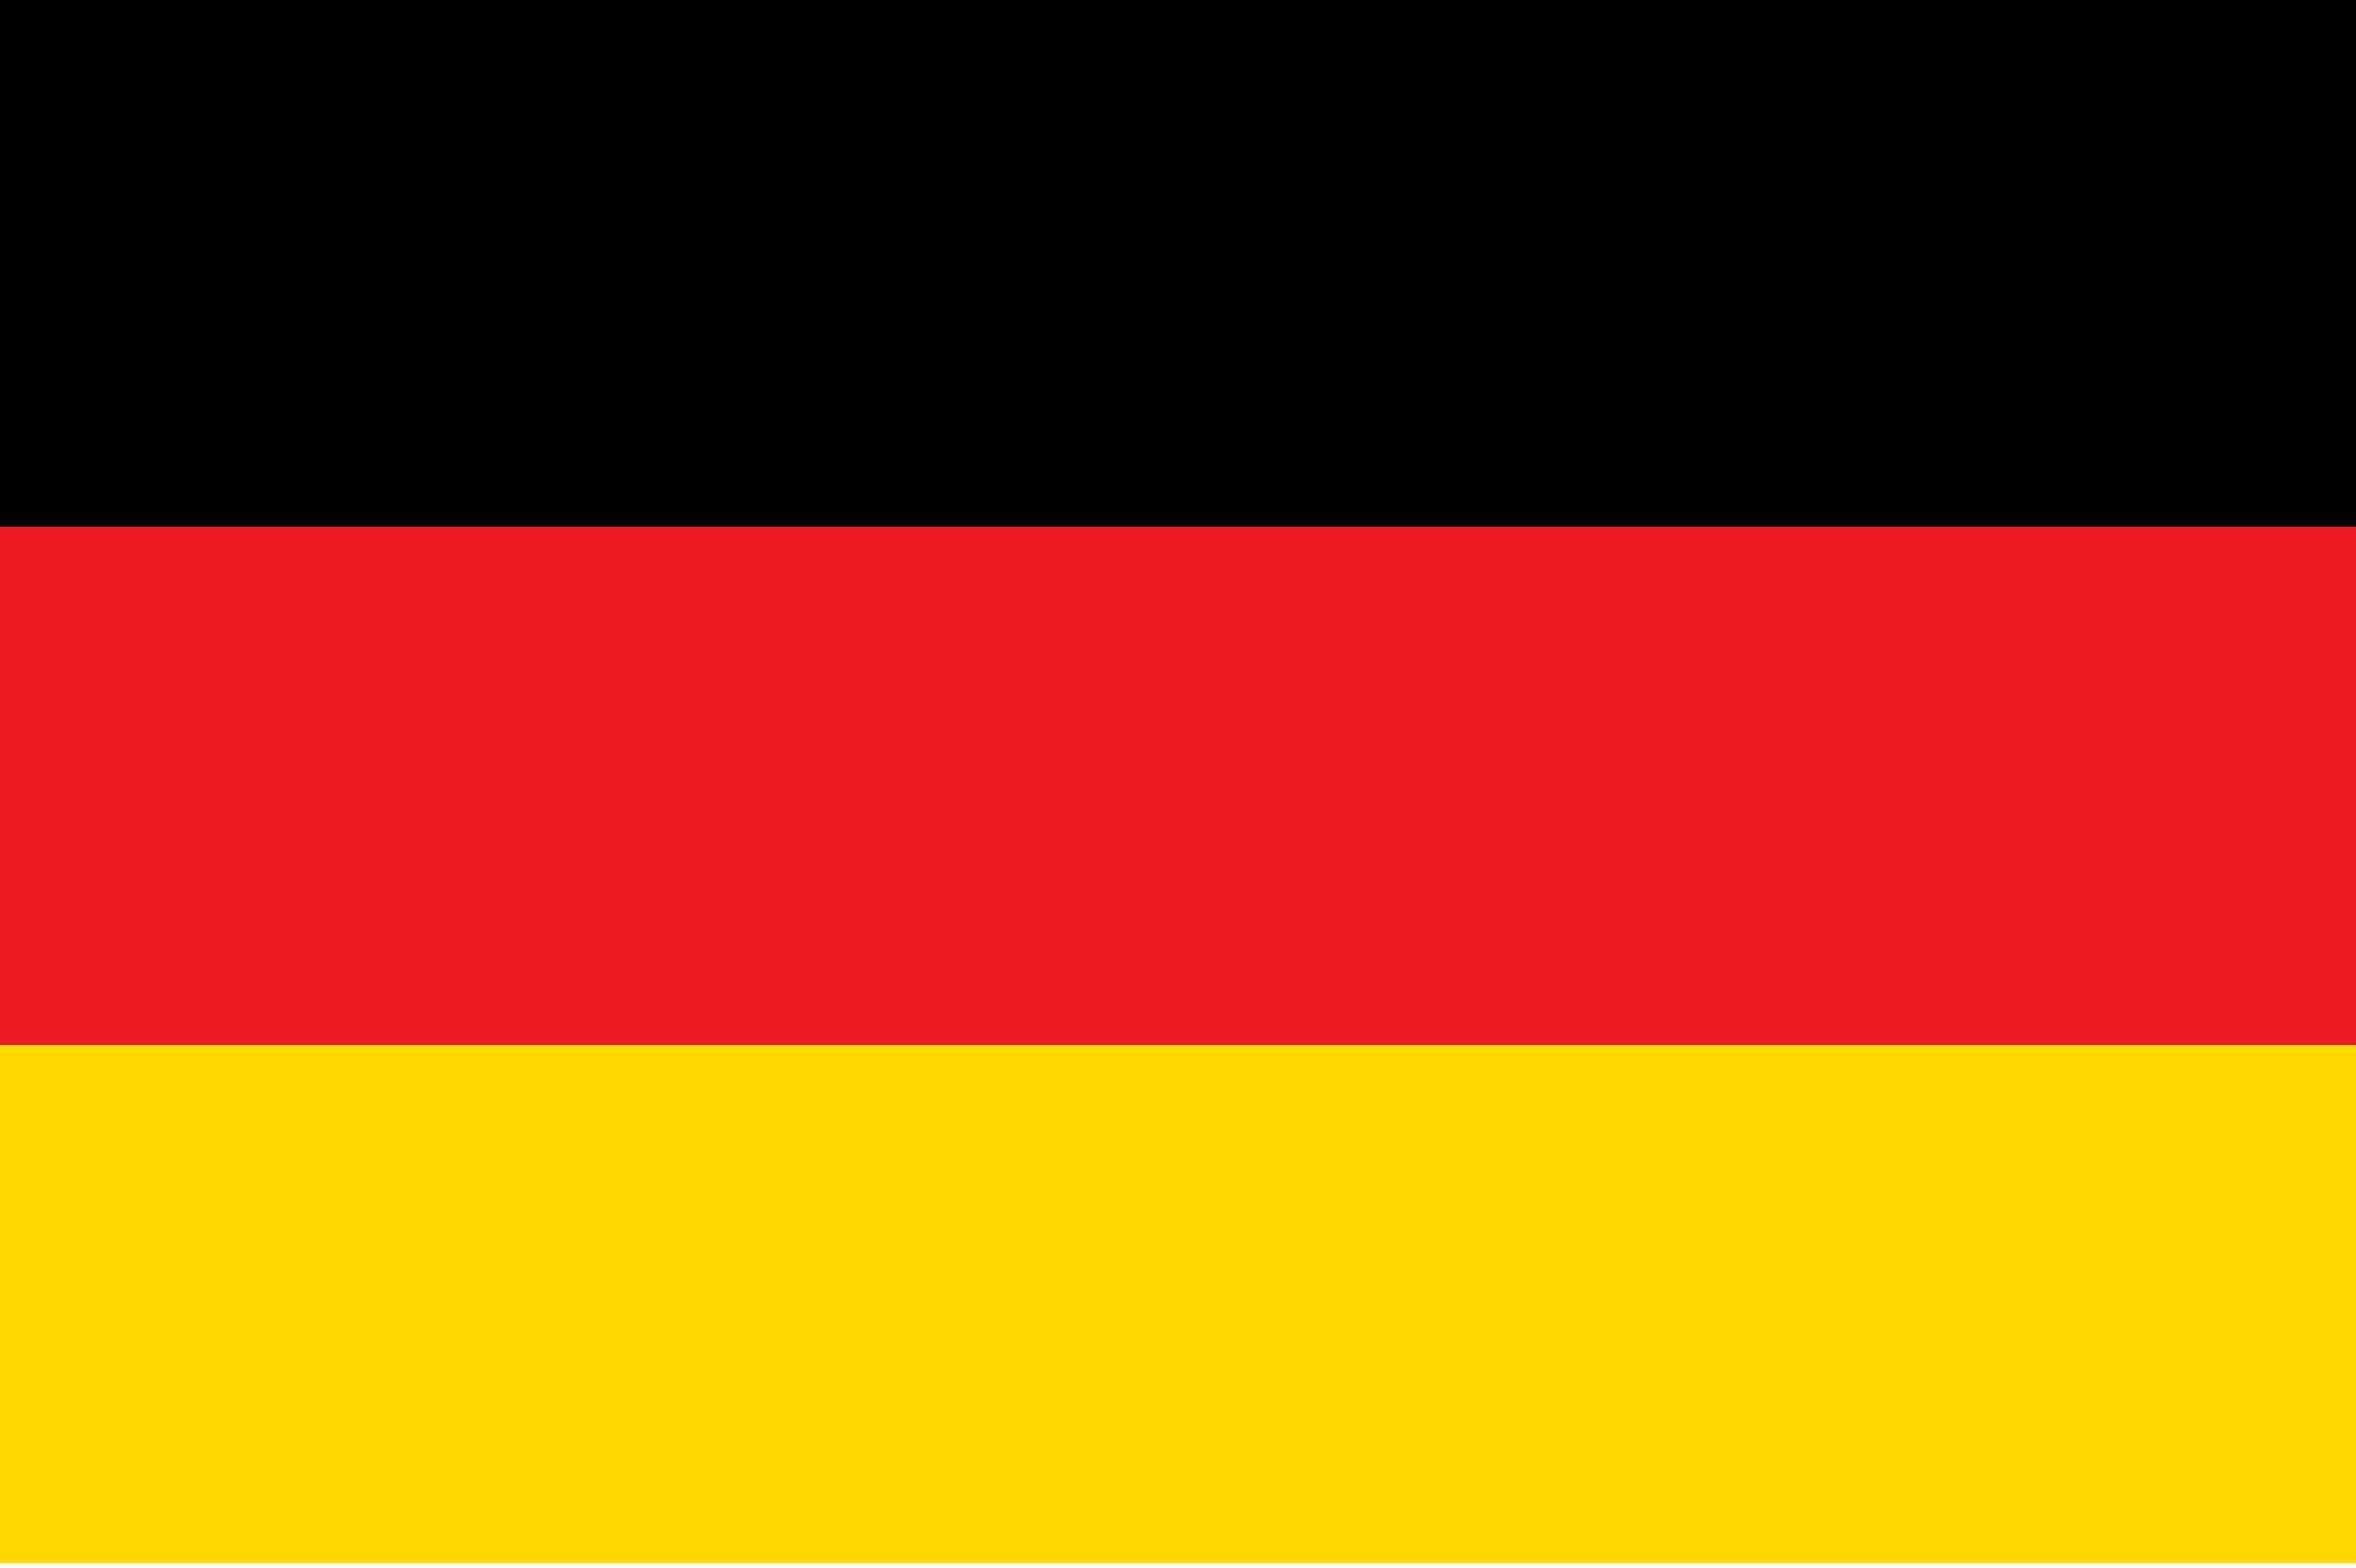
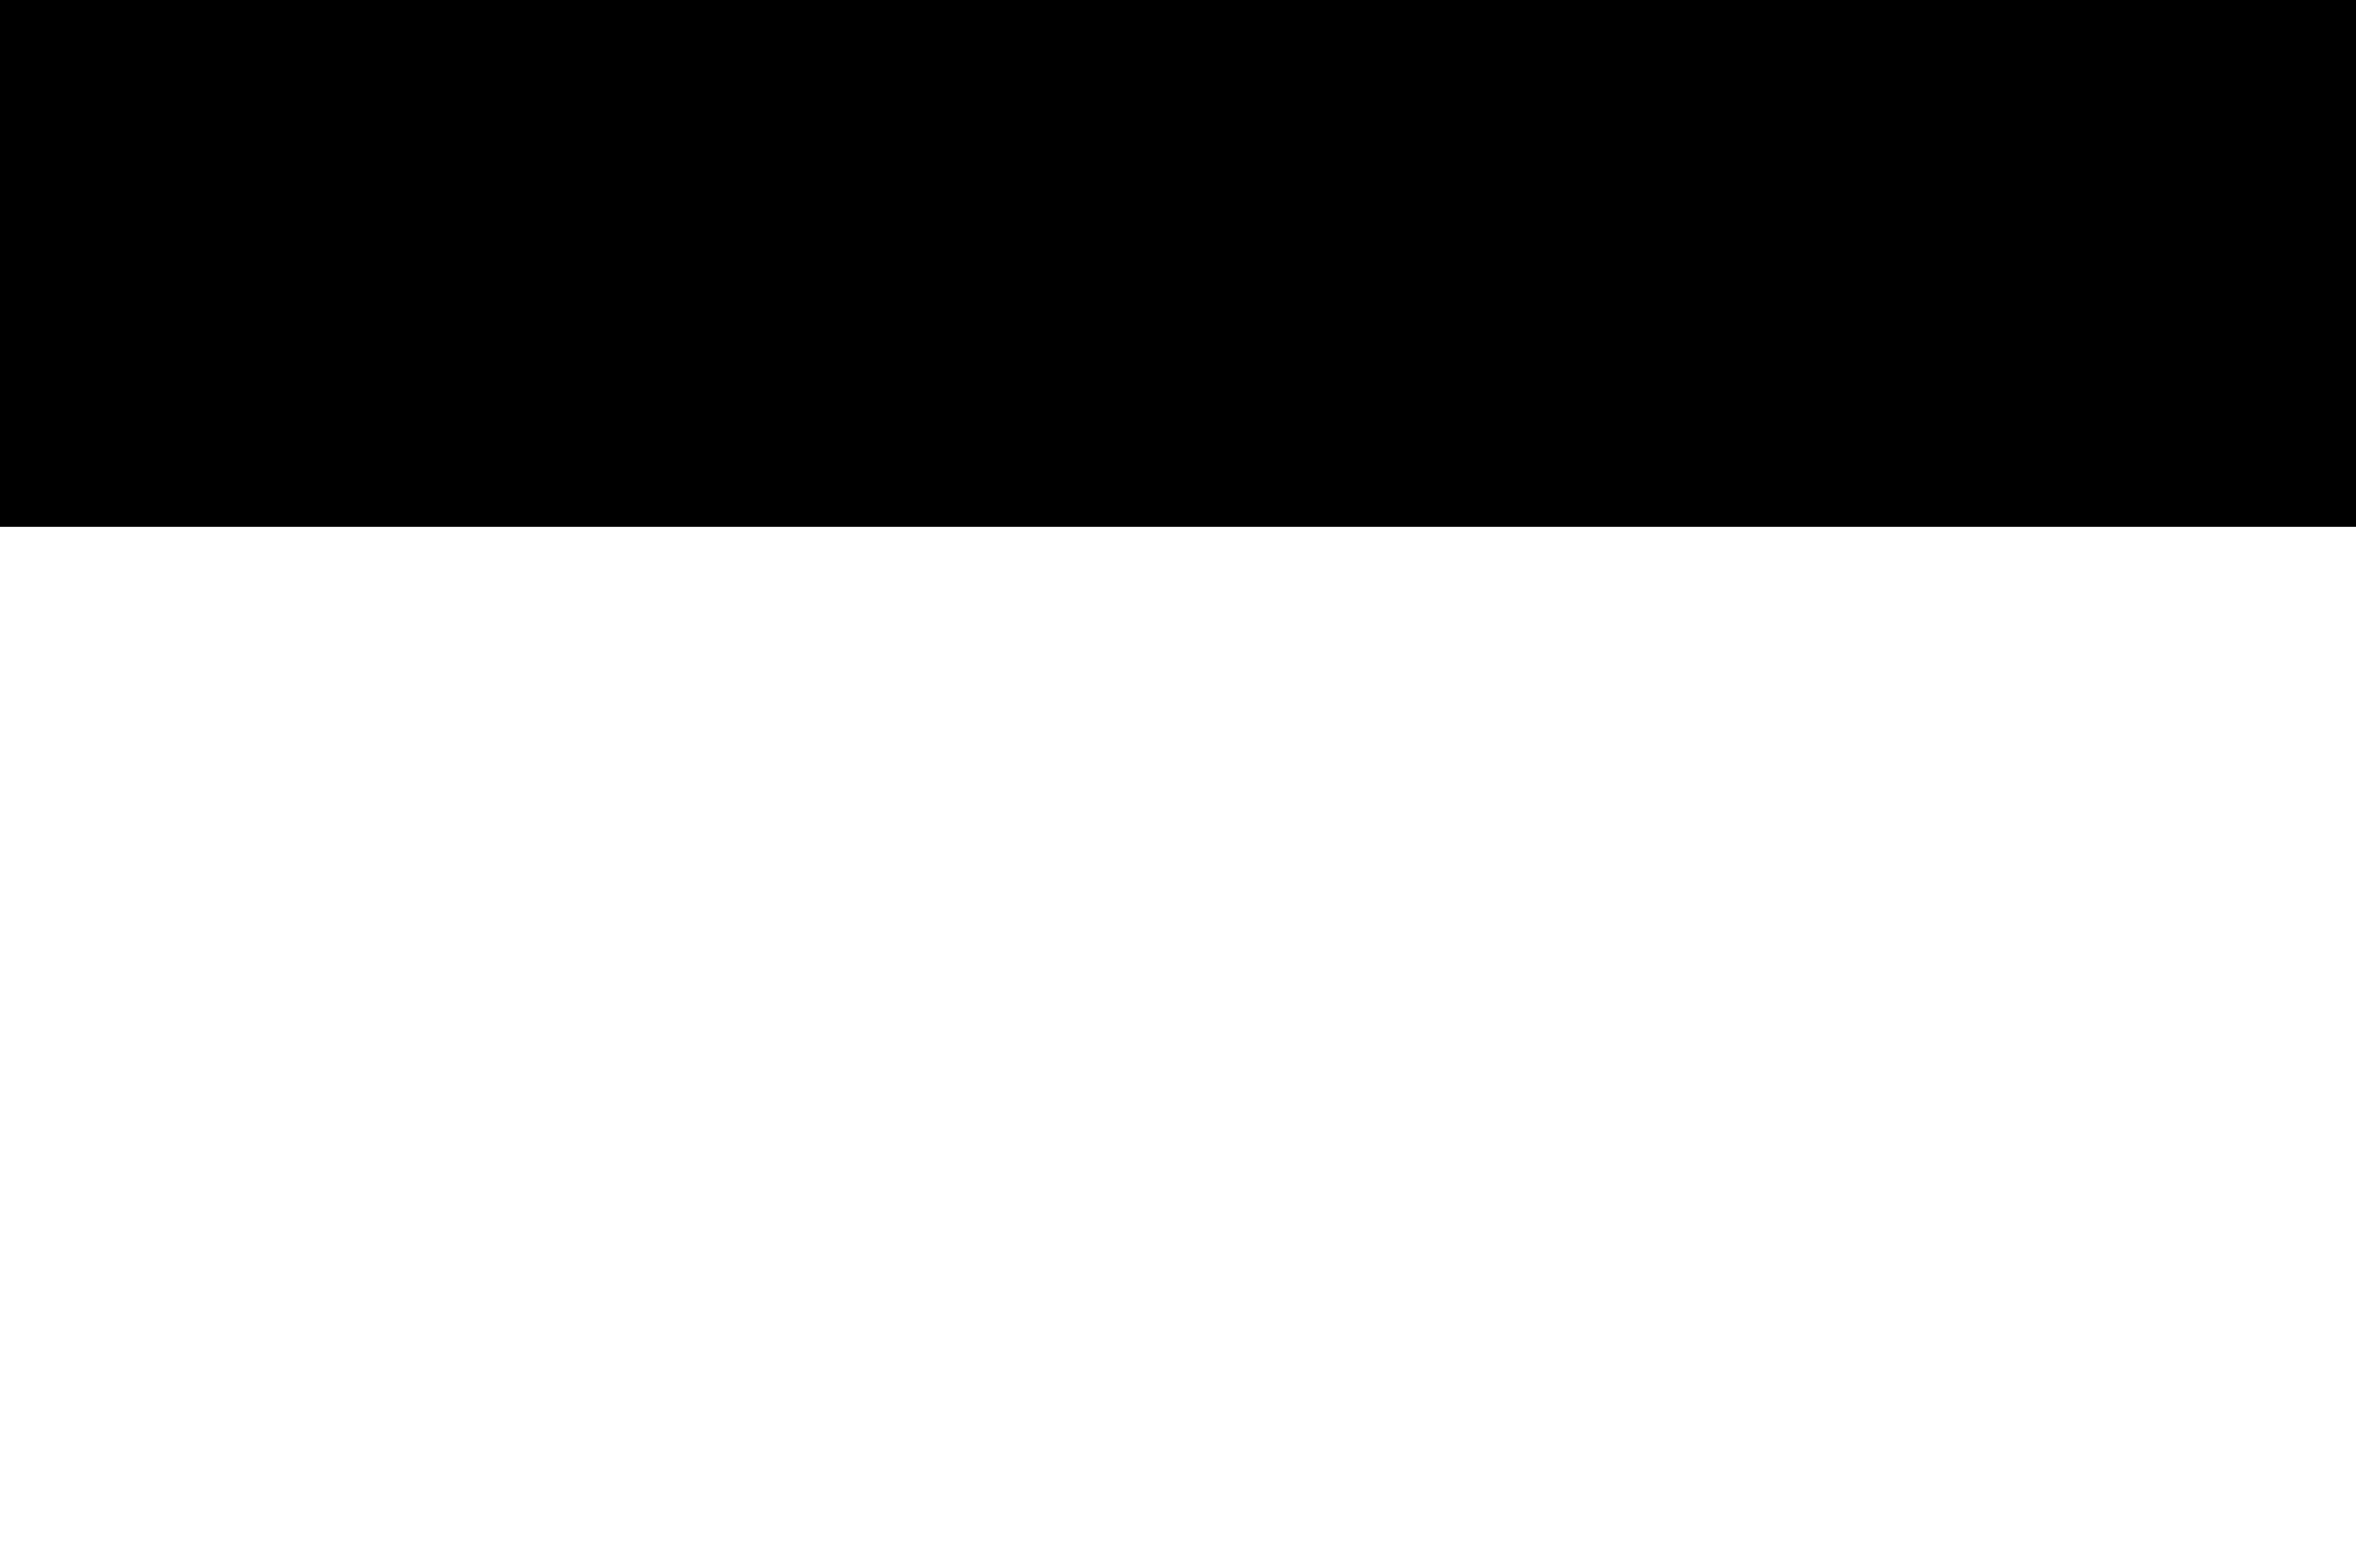
<svg xmlns="http://www.w3.org/2000/svg" version="1.1" id="Ebene_1" x="0px" y="0px" viewBox="0 0 55 36.6" style="enable-background:new 0 0 55 36.6;" xml:space="preserve">
  <style type="text/css">
	.st0{fill-rule:evenodd;clip-rule:evenodd;fill:#FFD900;}
	.st1{fill-rule:evenodd;clip-rule:evenodd;fill:#ED1C24;}
	.st2{fill-rule:evenodd;clip-rule:evenodd;}
</style>
  <g>
-     <rect y="24.4" class="st0" width="55" height="12.1" />
-     <rect y="12.3" class="st1" width="55" height="12.1" />
    <rect y="0" class="st2" width="55" height="12.3" />
  </g>
</svg>